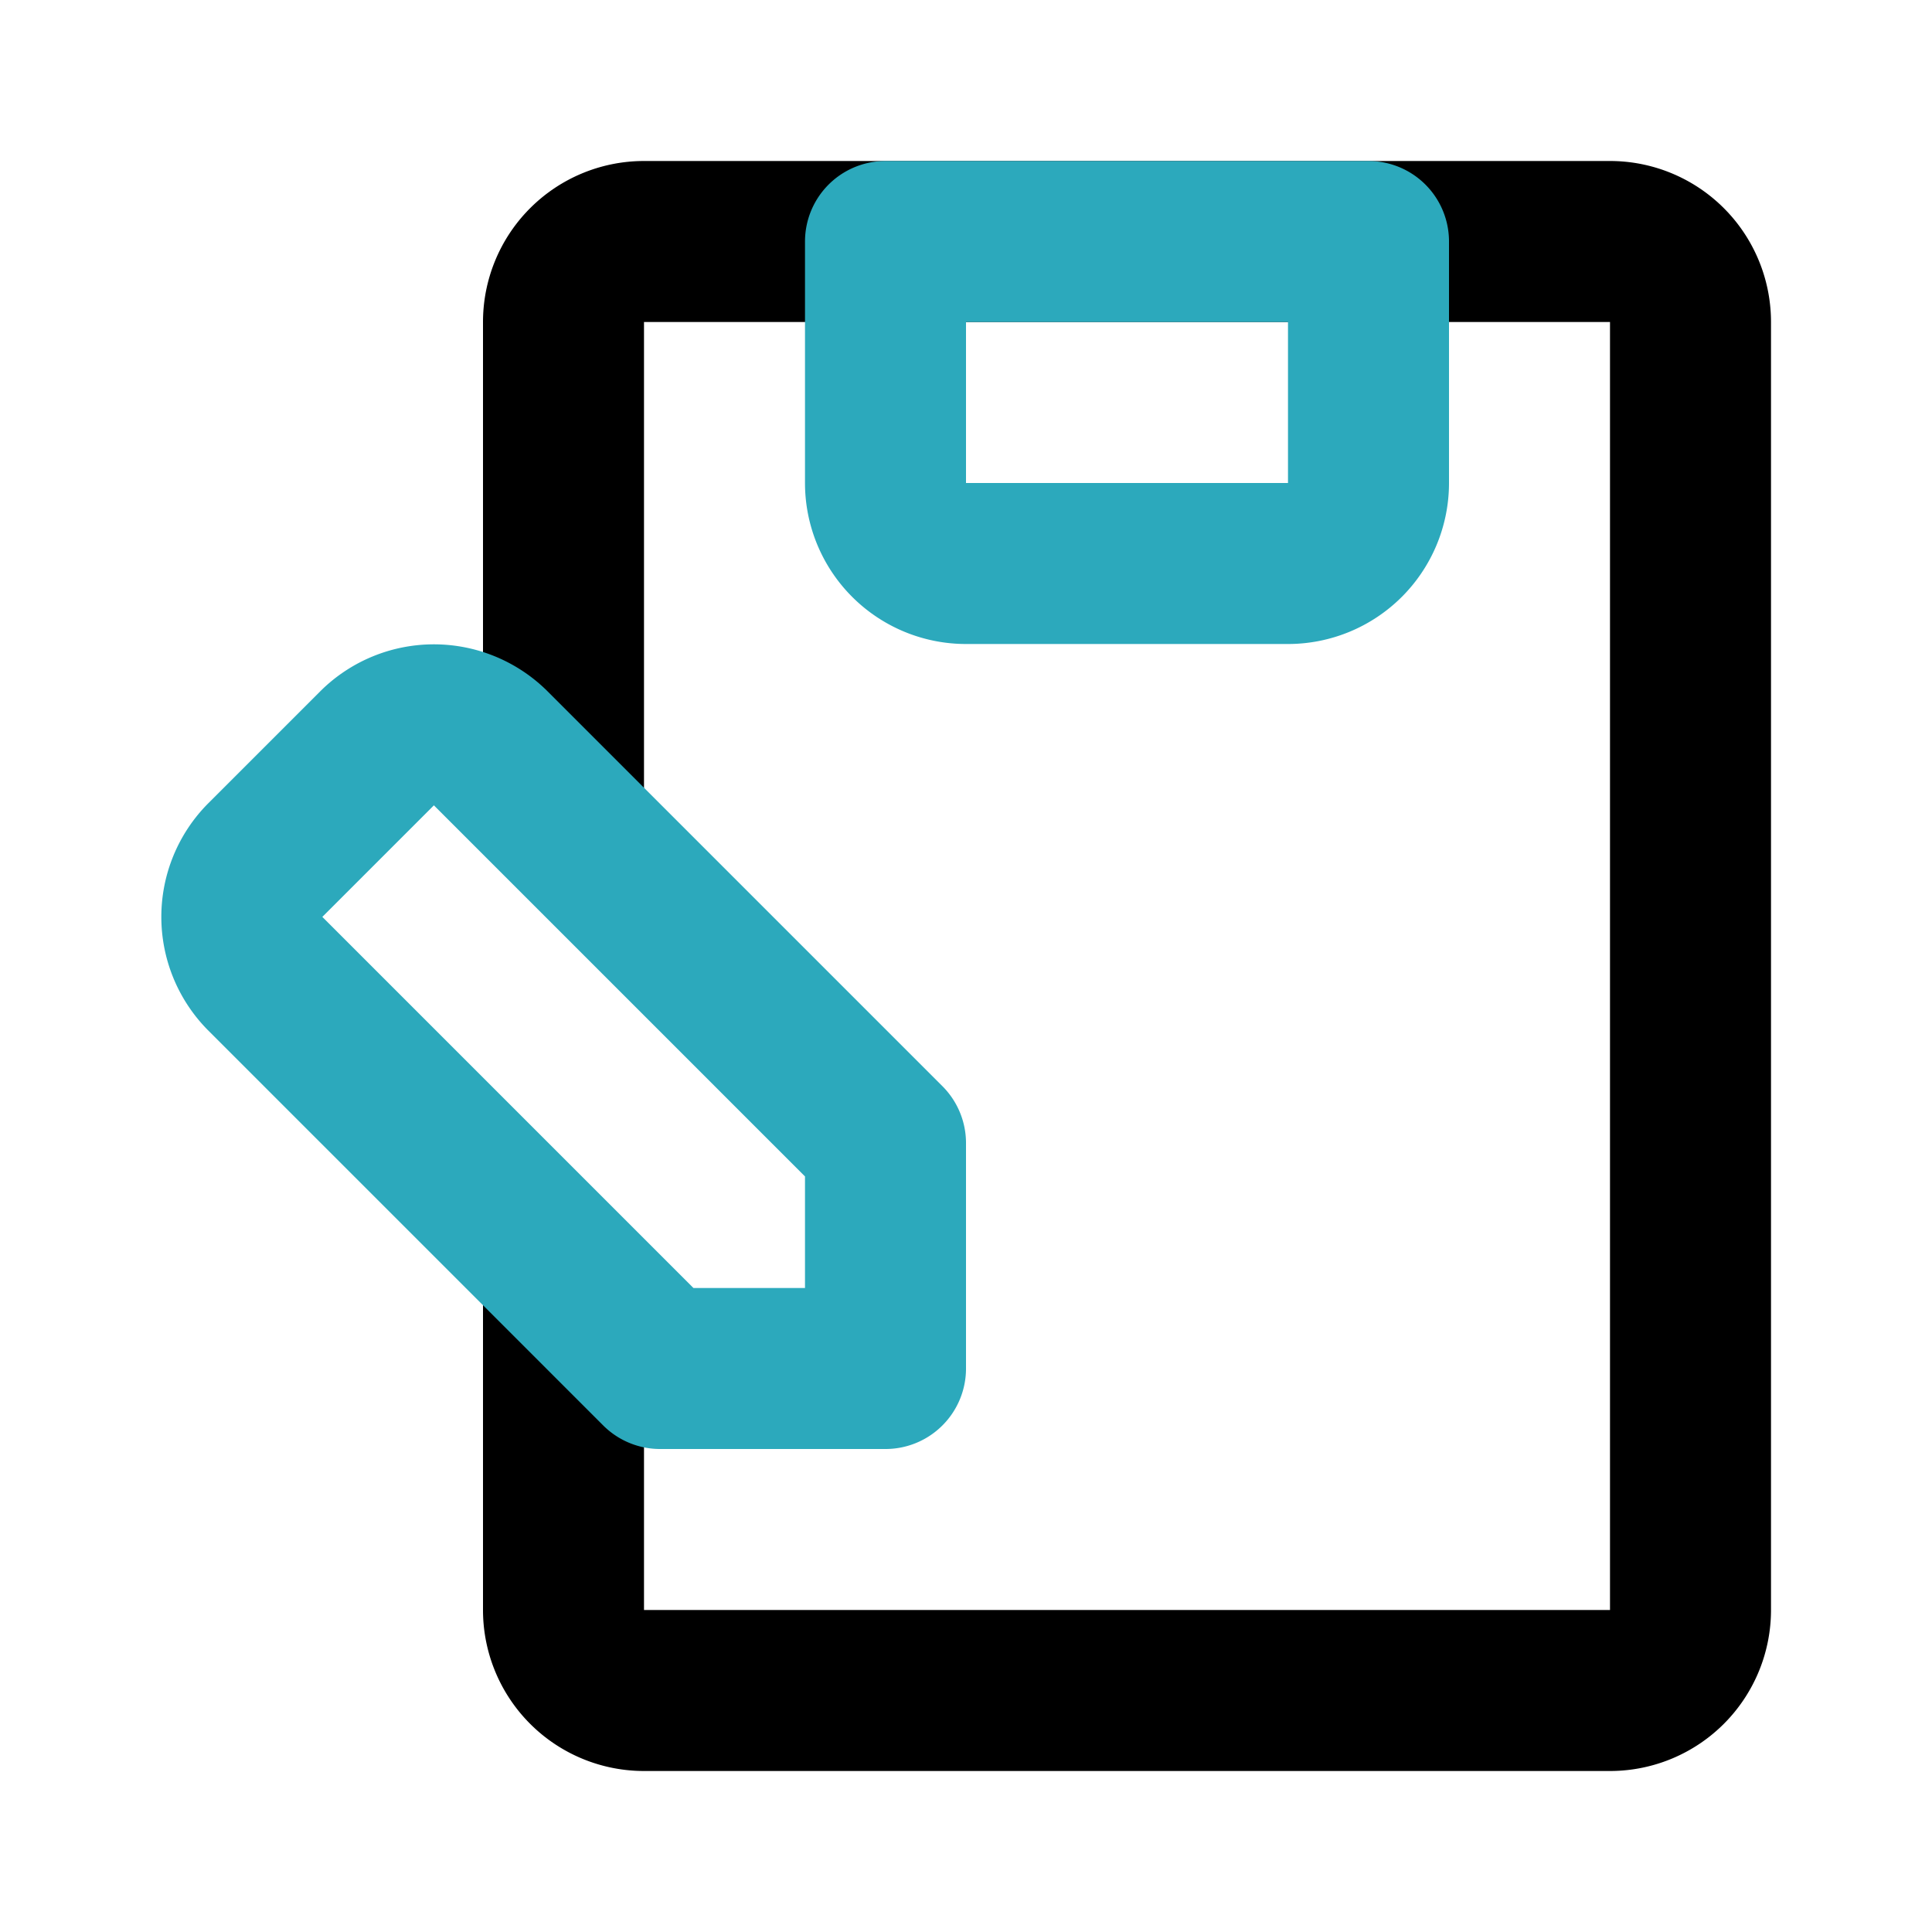
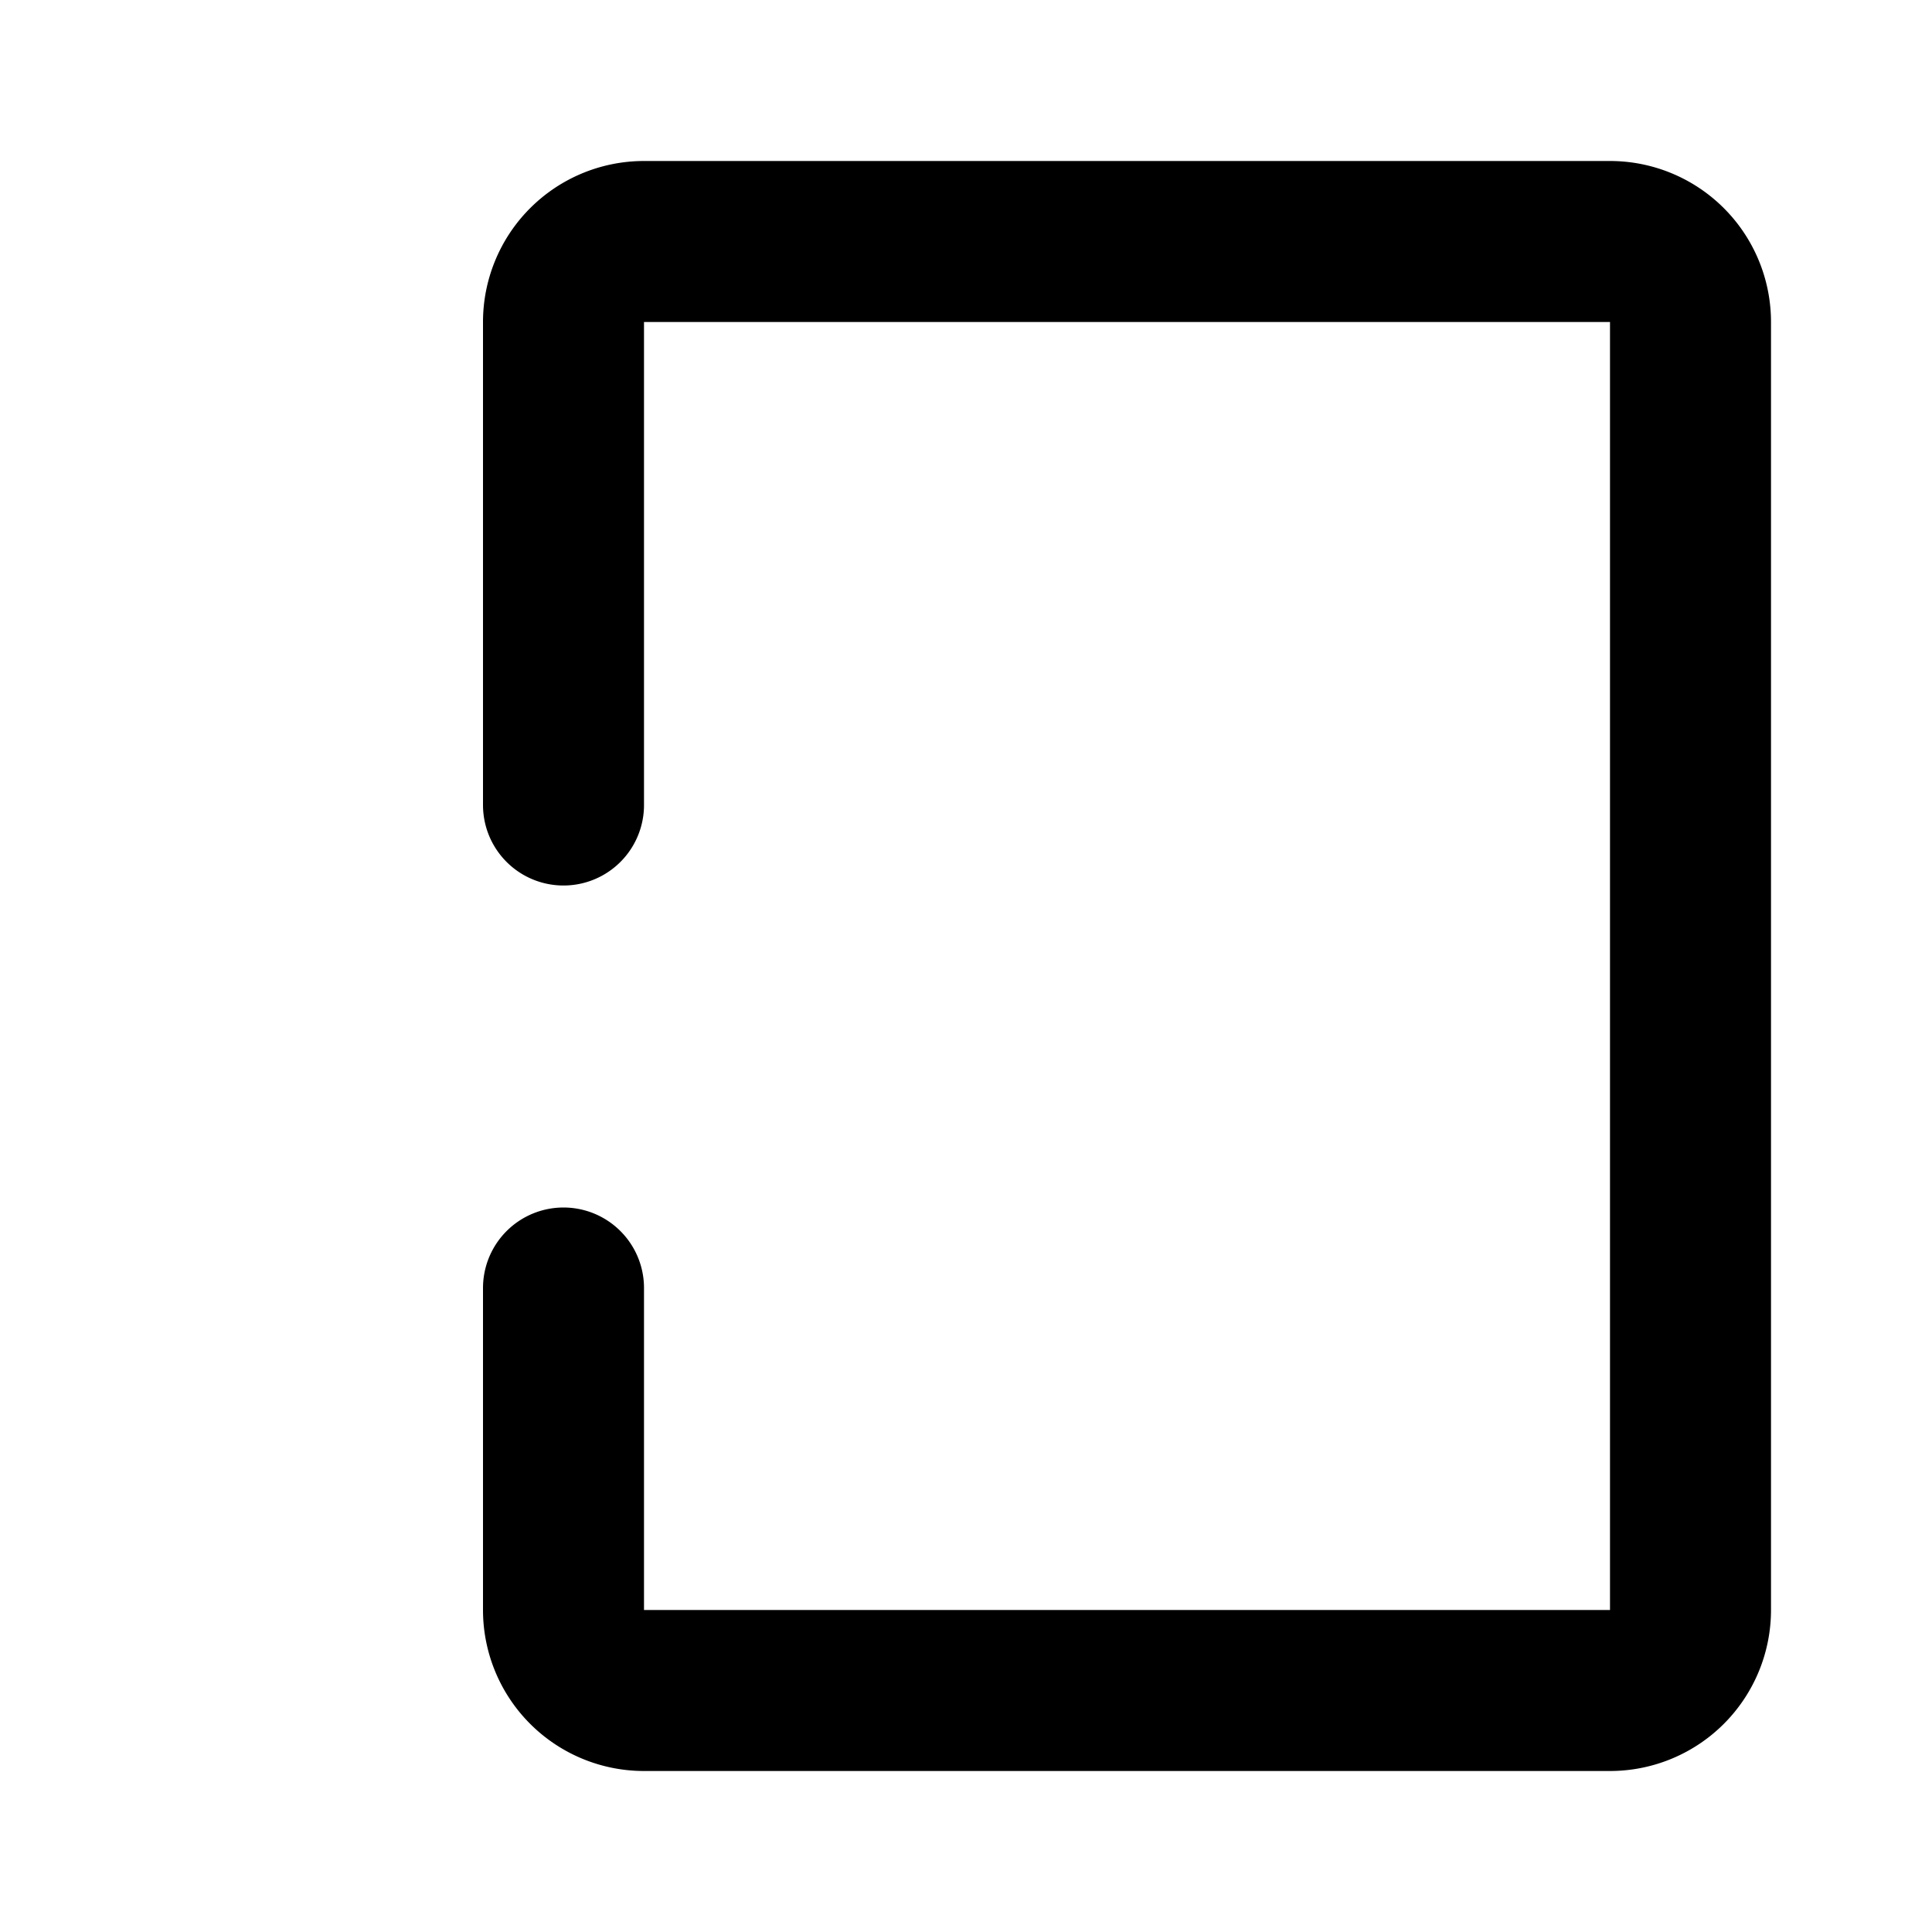
<svg xmlns="http://www.w3.org/2000/svg" fill="#000000" width="800px" height="800px" viewBox="0 0 24 24" id="clipboard-edit-left-2" data-name="Line Color" class="icon line-color">
  <path id="primary" d="M7,16v4a1,1,0,0,0,1,1H20a1,1,0,0,0,1-1V4a1,1,0,0,0-1-1H8A1,1,0,0,0,7,4v6" style="fill: none; stroke: rgb(0, 0, 0); stroke-linecap: round; stroke-linejoin: round; stroke-width: 2;" />
-   <path id="secondary" d="M17,6a1,1,0,0,1-1,1H12a1,1,0,0,1-1-1V3h6ZM3.29,10.69l1.4-1.4a1,1,0,0,1,1.4,0L11,14.2V17H8.2L3.29,12.09A1,1,0,0,1,3.29,10.69Z" style="fill: none; stroke: rgb(44, 169, 188); stroke-linecap: round; stroke-linejoin: round; stroke-width: 2;" />
</svg>